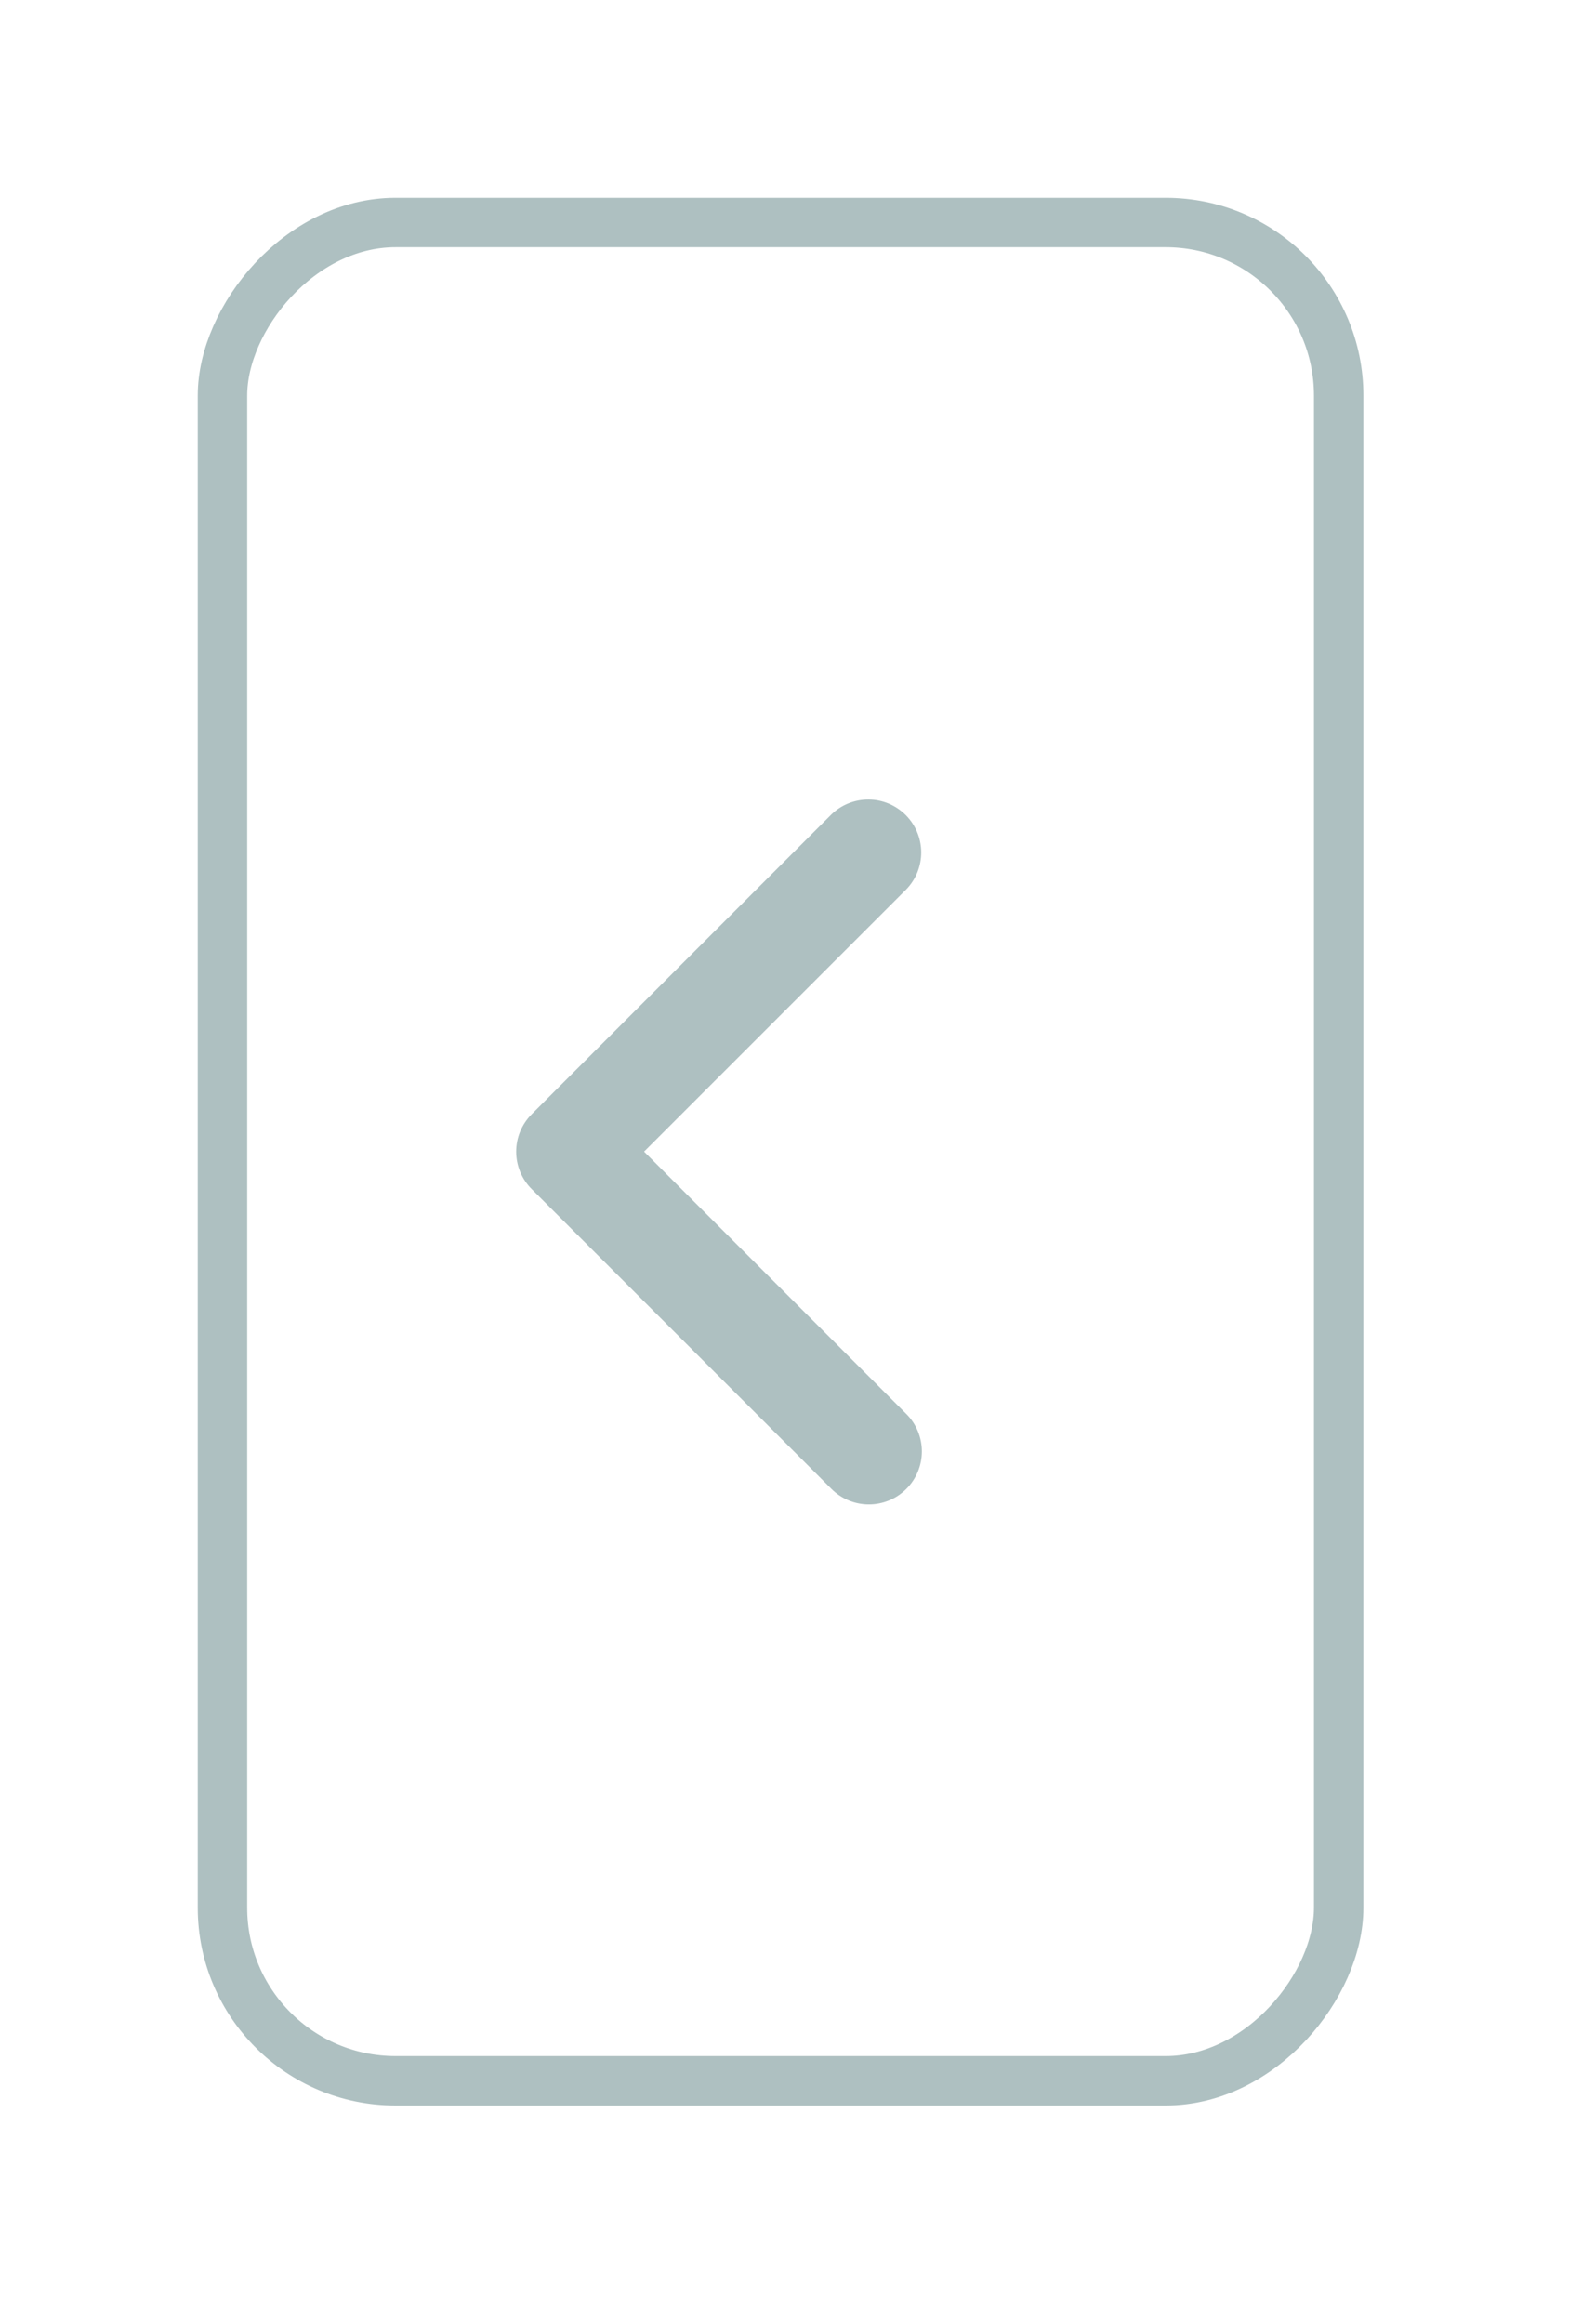
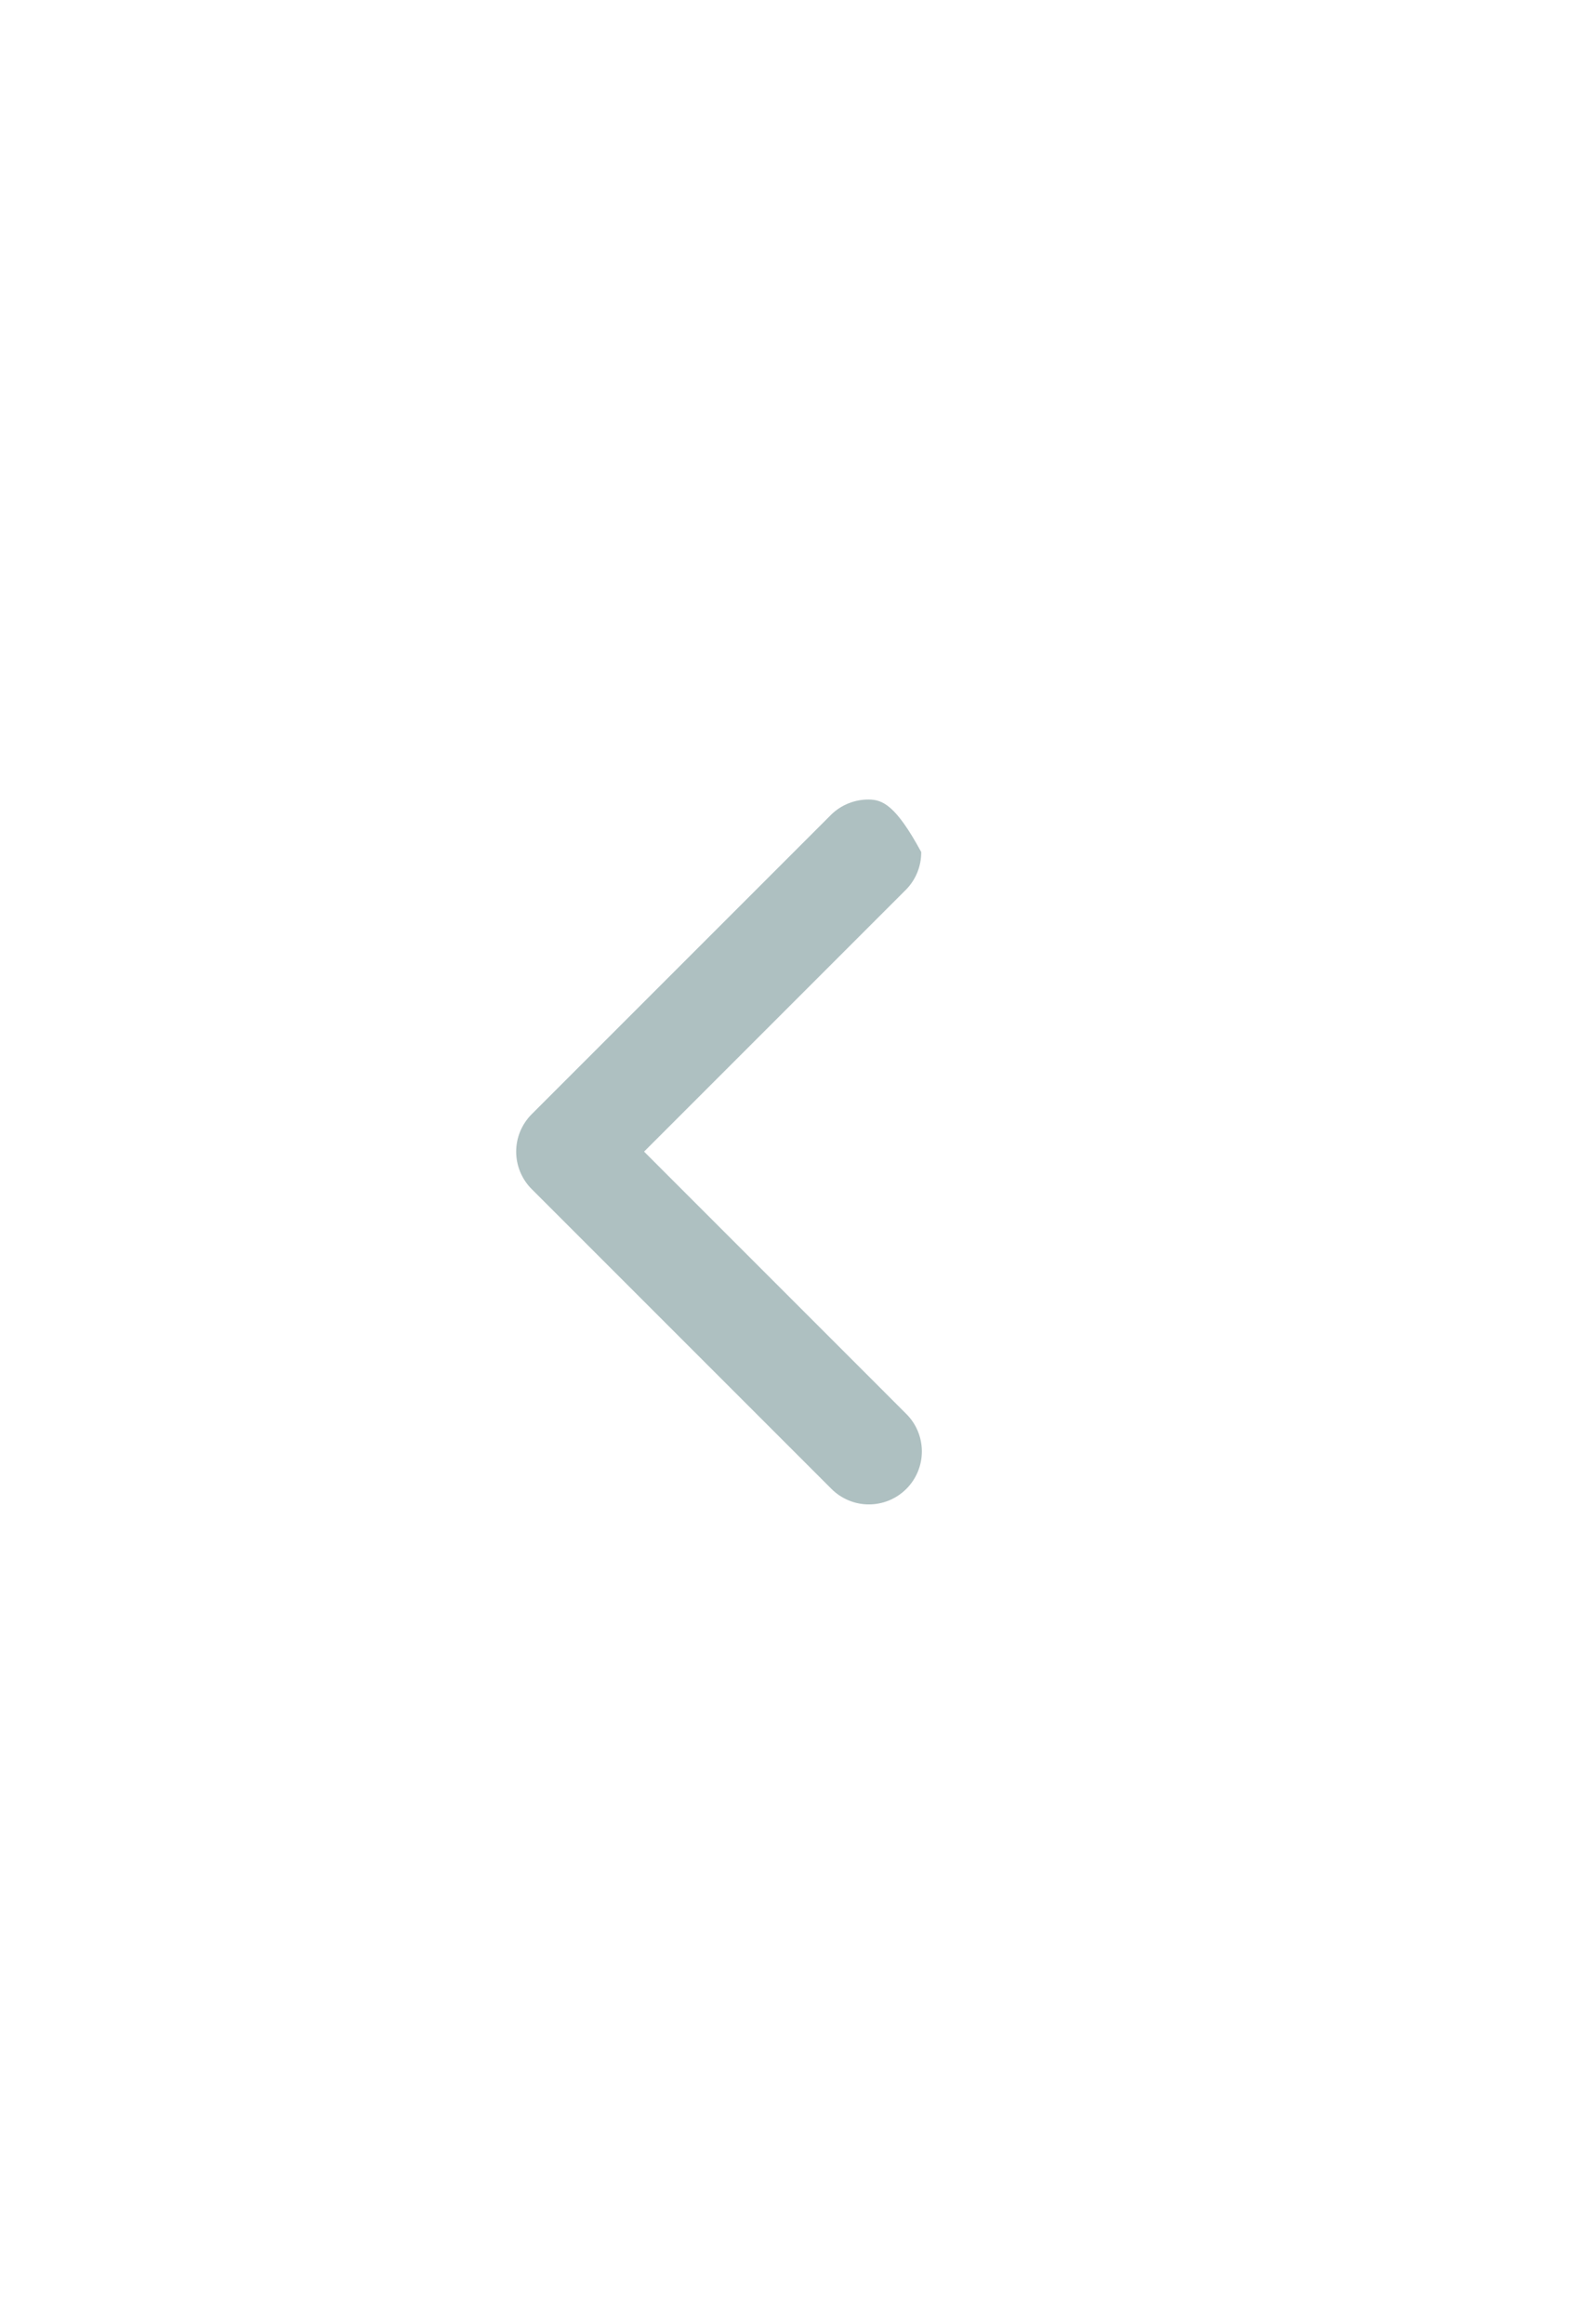
<svg xmlns="http://www.w3.org/2000/svg" width="32" height="47" viewBox="0 0 32 47" fill="none">
  <g filter="url(#filter0_d_482_1698)">
-     <rect x="0.5" y="-0.5" width="22.578" height="37.583" rx="3.5" transform="matrix(1 0 0 -1 4 37.583)" stroke="#AEC0C1" />
-     <path d="M18.333 26.112C18.534 25.911 18.647 25.639 18.647 25.354C18.647 25.07 18.534 24.797 18.333 24.597L13.028 19.291L18.333 13.986C18.528 13.784 18.636 13.514 18.634 13.232C18.631 12.951 18.519 12.683 18.32 12.484C18.121 12.285 17.852 12.172 17.572 12.17C17.291 12.168 17.02 12.276 16.818 12.471L10.755 18.534C10.554 18.735 10.441 19.007 10.441 19.291C10.441 19.576 10.554 19.848 10.755 20.049L16.818 26.112C17.019 26.313 17.291 26.426 17.575 26.426C17.86 26.426 18.132 26.313 18.333 26.112Z" fill="#AEC0C1" />
+     <path d="M18.333 26.112C18.534 25.911 18.647 25.639 18.647 25.354C18.647 25.07 18.534 24.797 18.333 24.597L13.028 19.291L18.333 13.986C18.528 13.784 18.636 13.514 18.634 13.232C18.121 12.285 17.852 12.172 17.572 12.17C17.291 12.168 17.02 12.276 16.818 12.471L10.755 18.534C10.554 18.735 10.441 19.007 10.441 19.291C10.441 19.576 10.554 19.848 10.755 20.049L16.818 26.112C17.019 26.313 17.291 26.426 17.575 26.426C17.86 26.426 18.132 26.313 18.333 26.112Z" fill="#AEC0C1" />
  </g>
  <defs>
    <filter id="filter0_d_482_1698" x="0" y="0" width="31.578" height="46.583" filterUnits="userSpaceOnUse" color-interpolation-filters="sRGB">
      <feFlood flood-opacity="0" result="BackgroundImageFix" />
      <feColorMatrix in="SourceAlpha" type="matrix" values="0 0 0 0 0 0 0 0 0 0 0 0 0 0 0 0 0 0 127 0" result="hardAlpha" />
      <feOffset dy="4" />
      <feGaussianBlur stdDeviation="2" />
      <feComposite in2="hardAlpha" operator="out" />
      <feColorMatrix type="matrix" values="0 0 0 0 0 0 0 0 0 0 0 0 0 0 0 0 0 0 0.25 0" />
      <feBlend mode="normal" in2="BackgroundImageFix" result="effect1_dropShadow_482_1698" />
      <feBlend mode="normal" in="SourceGraphic" in2="effect1_dropShadow_482_1698" result="shape" />
    </filter>
  </defs>
</svg>